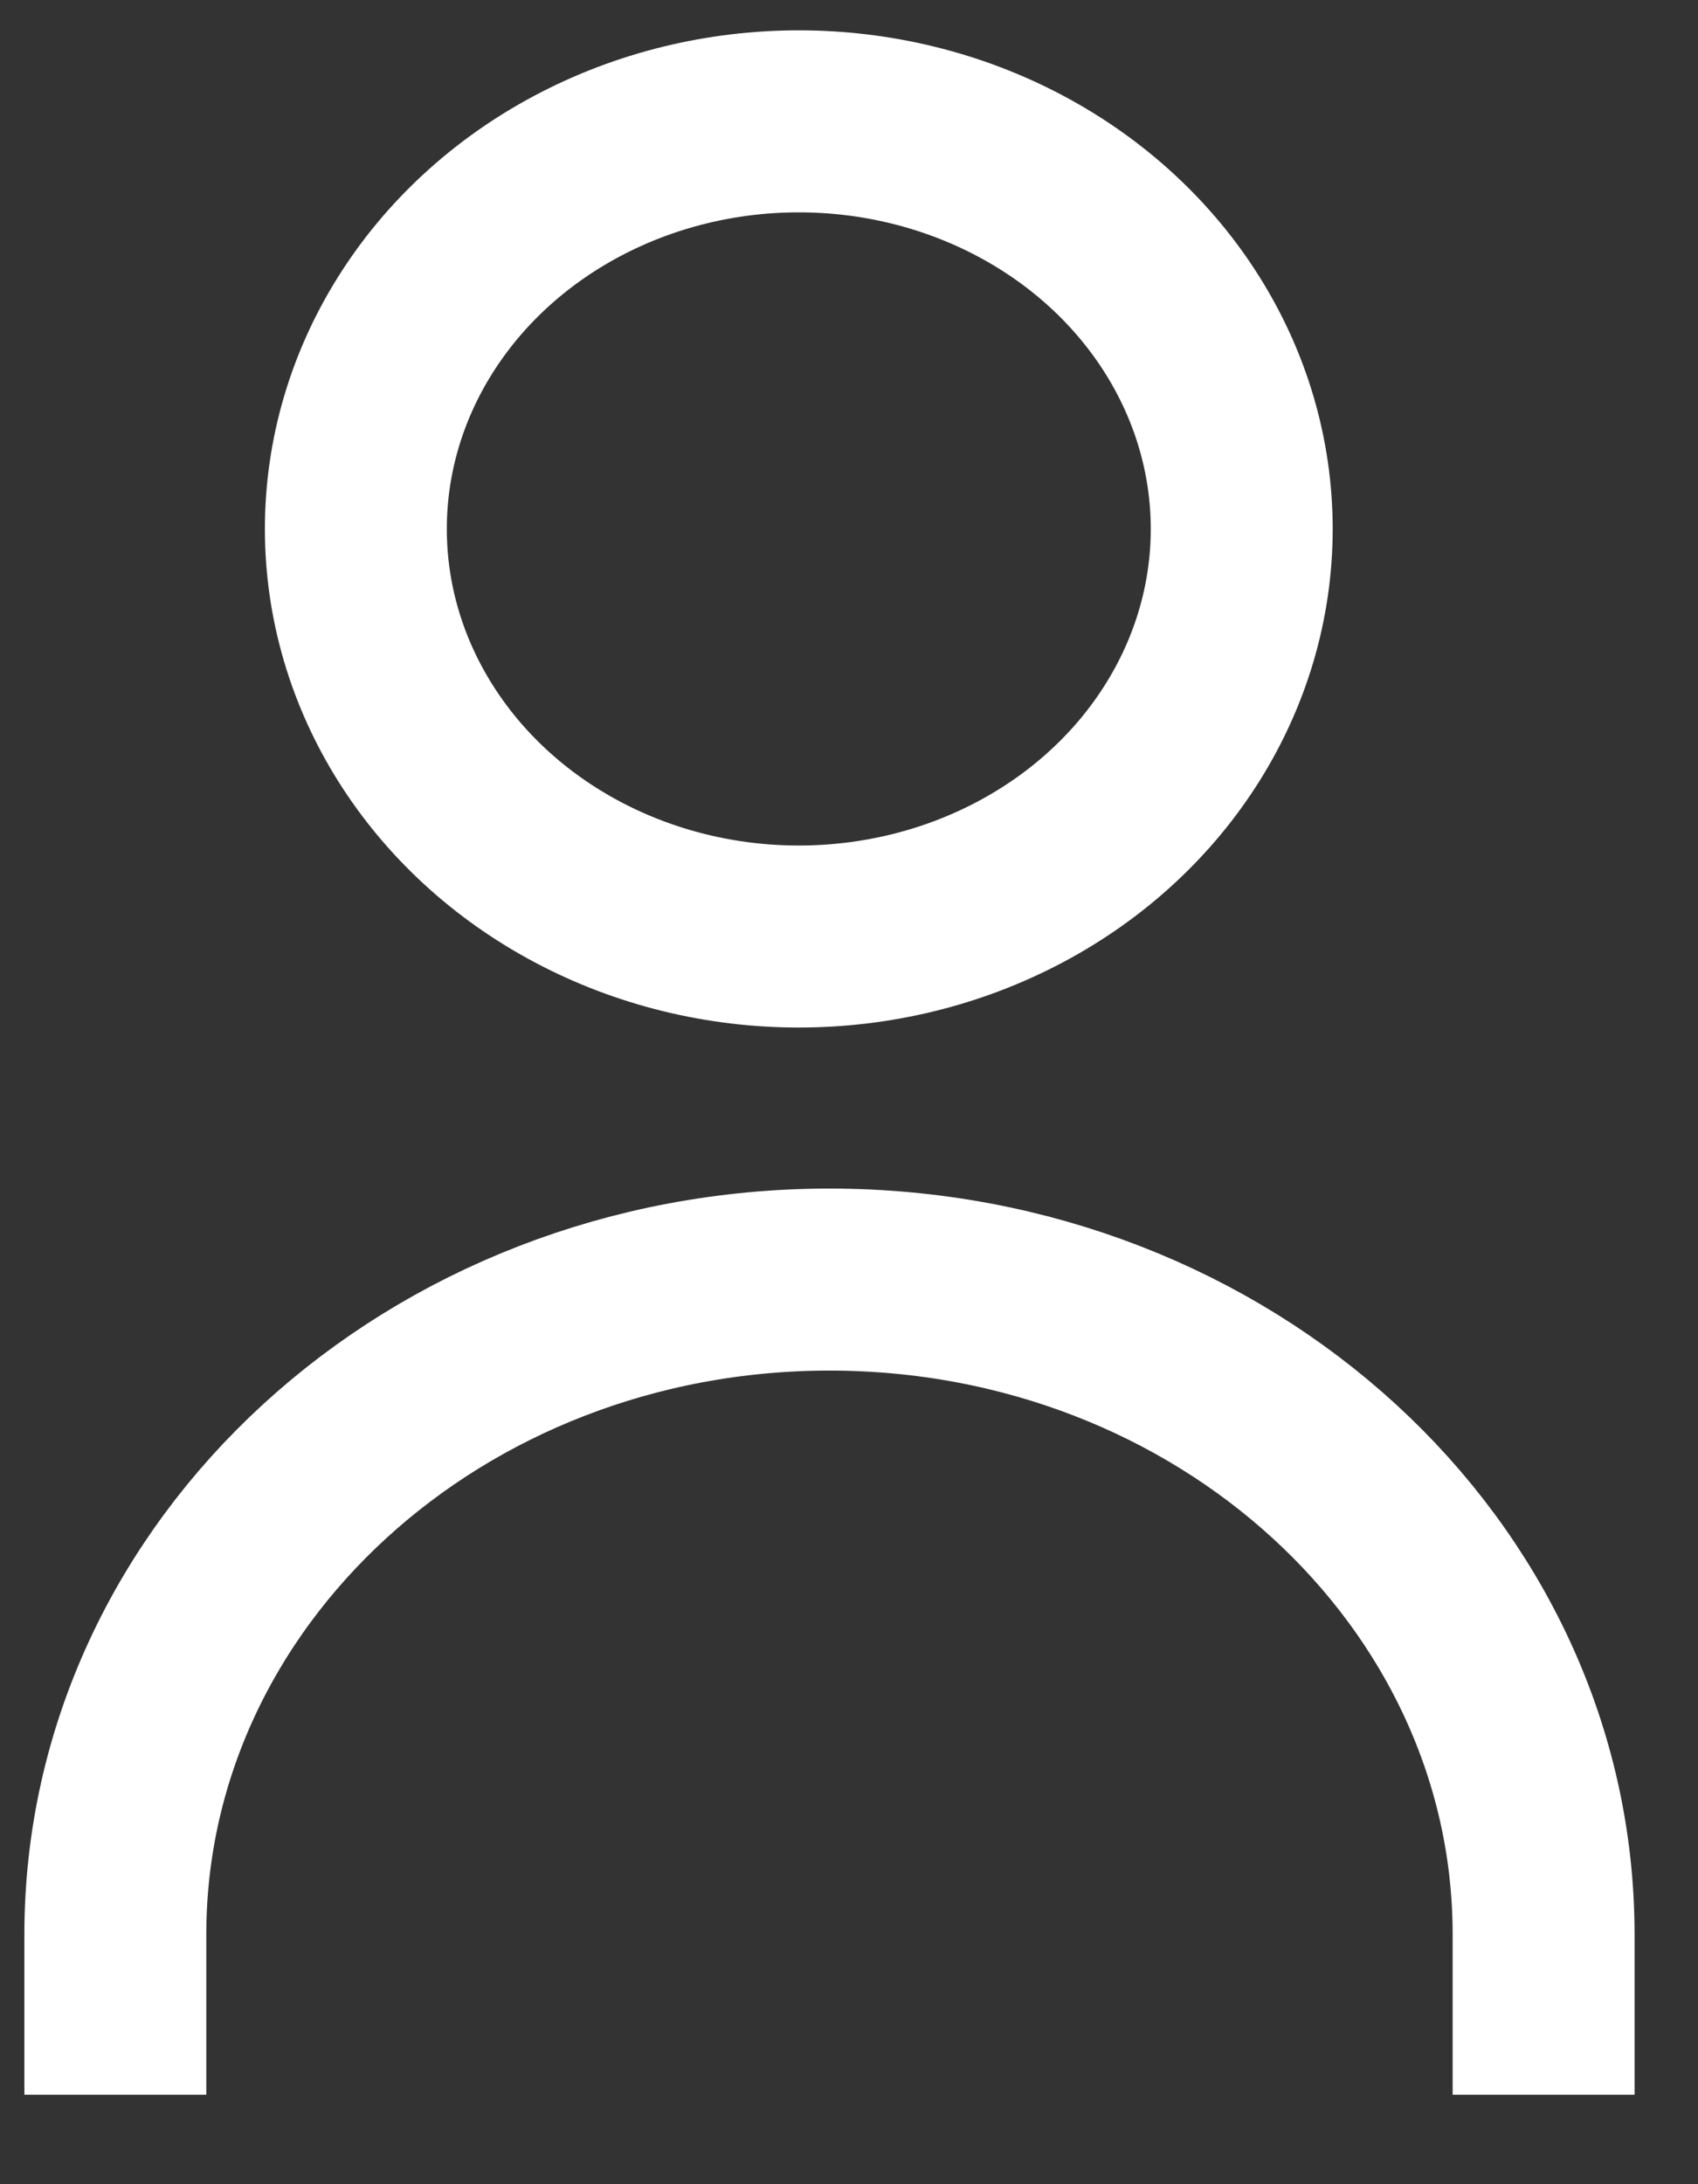
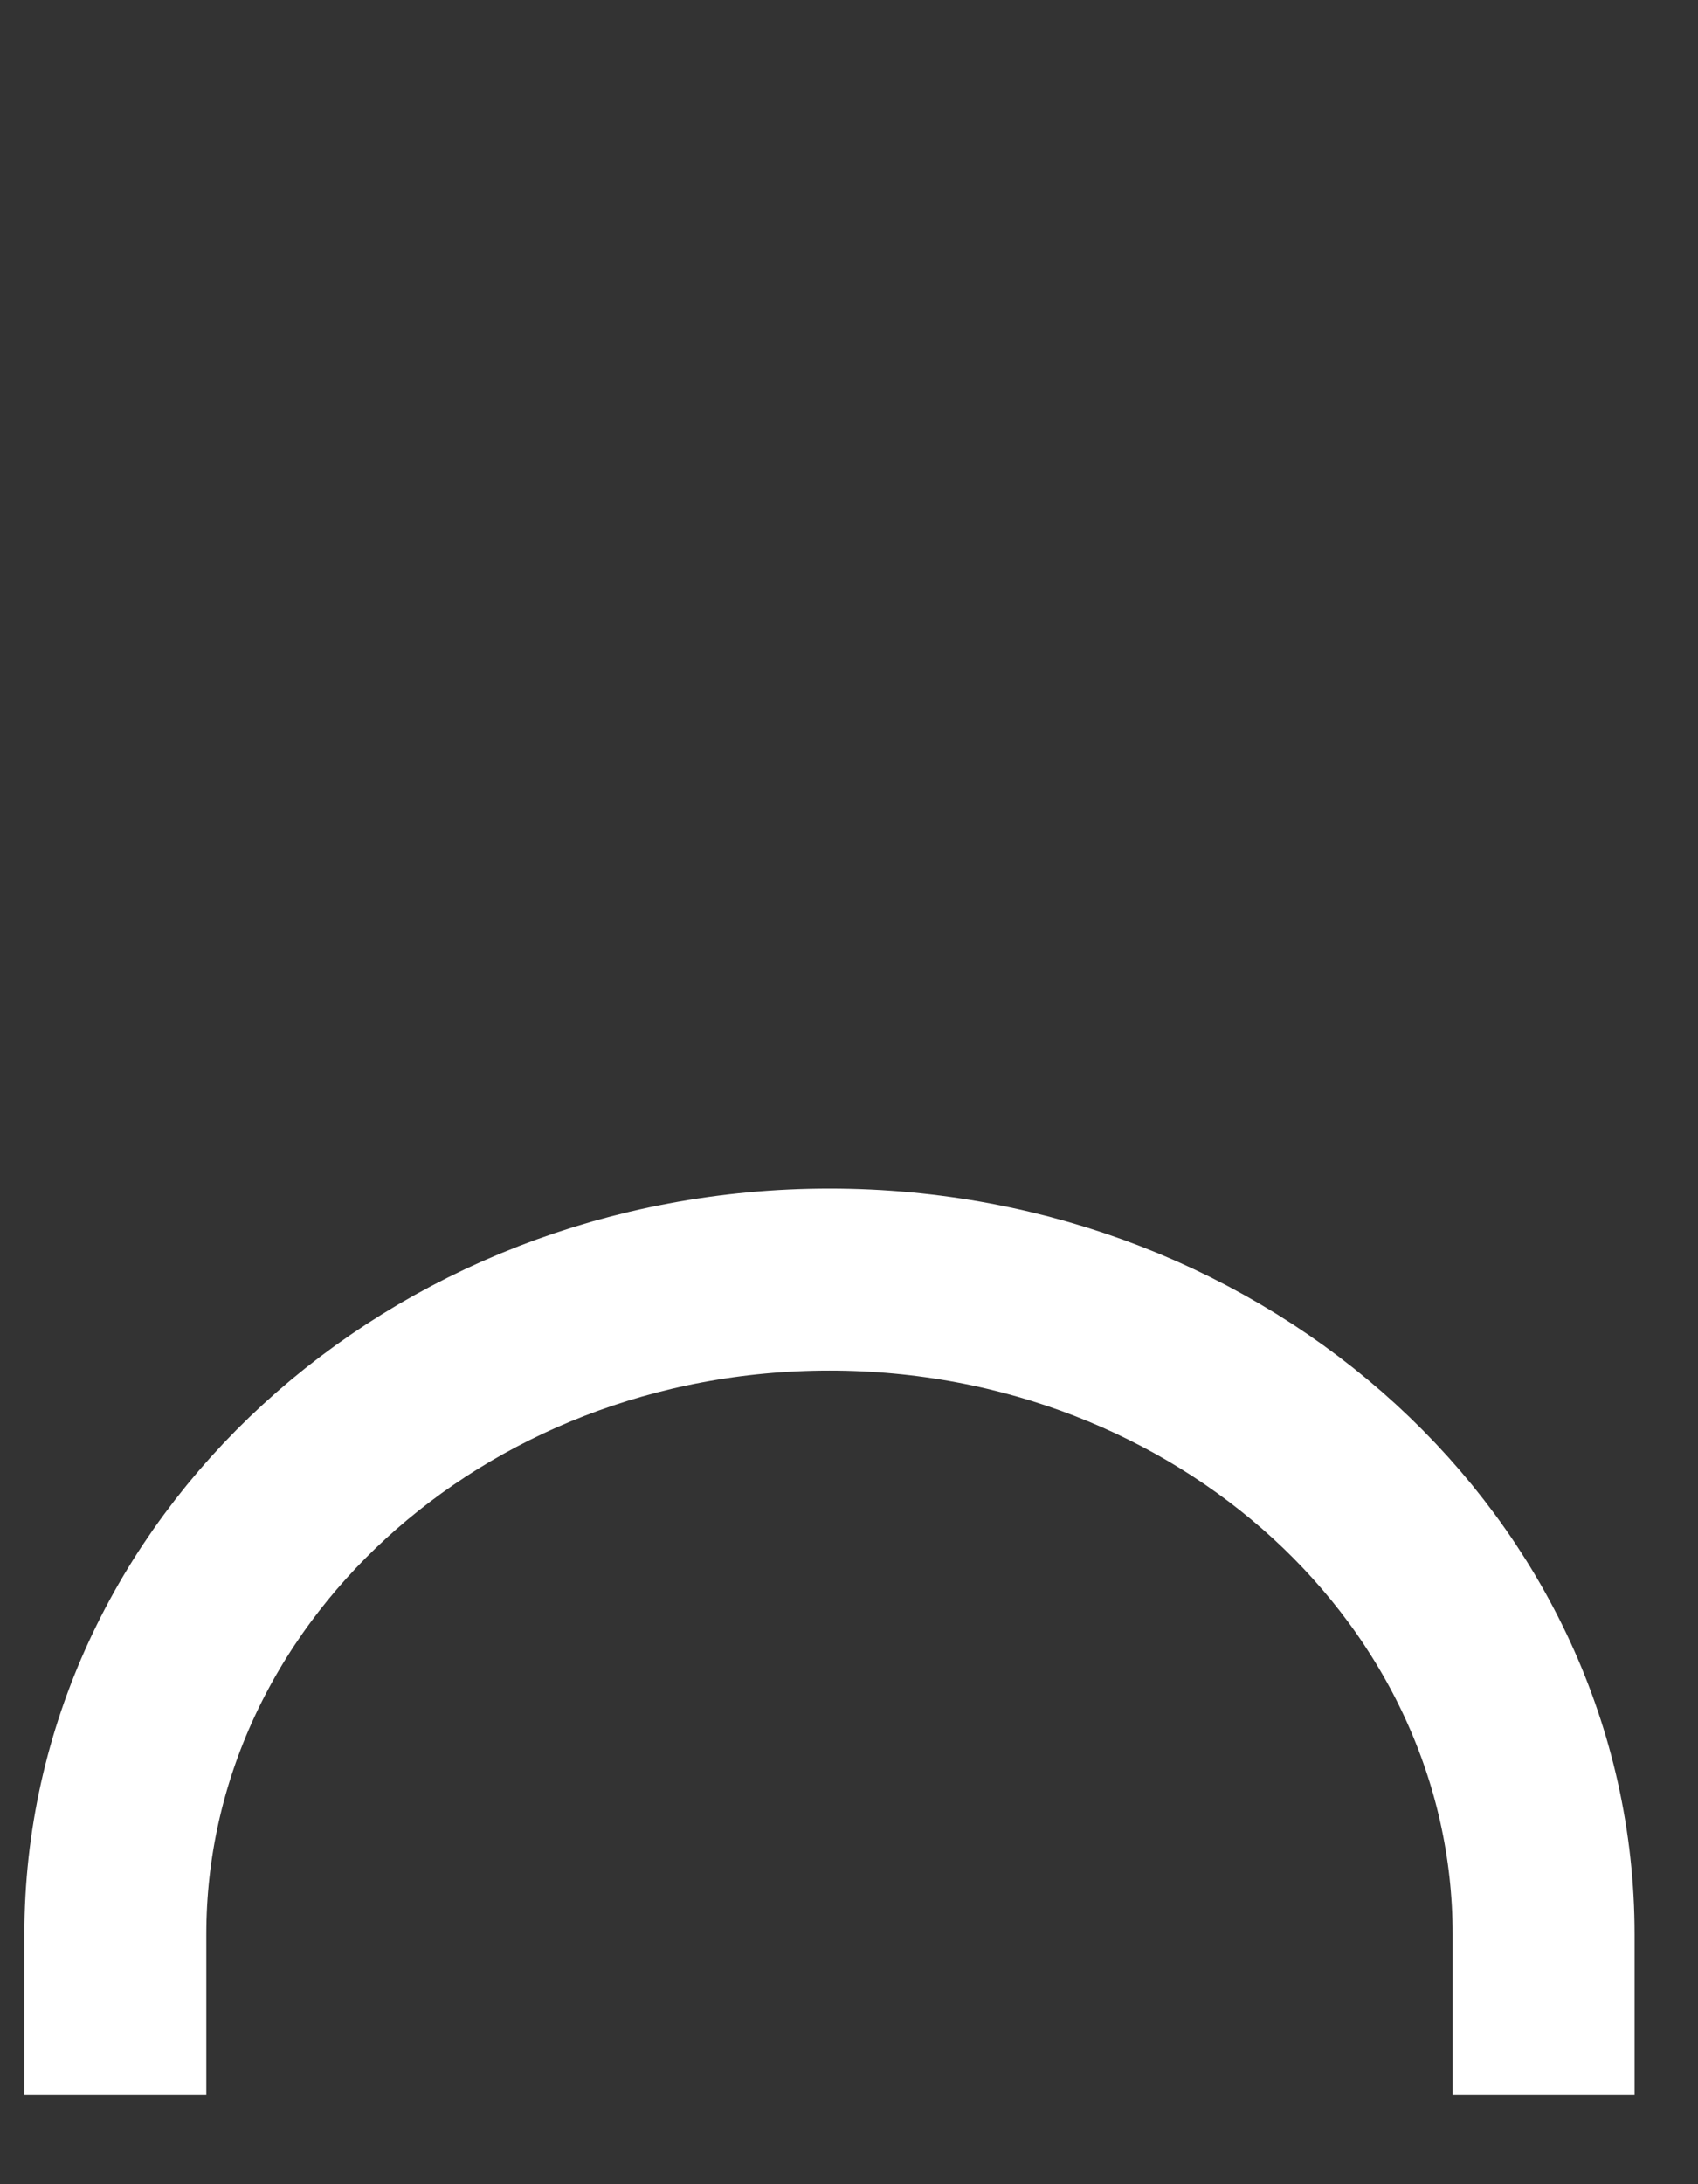
<svg xmlns="http://www.w3.org/2000/svg" width="14px" height="18px" viewBox="0 0 14 18" version="1.1">
  <rect x="0" y="0" width="14" height="18" fill="#333333" stroke="none" />
  <title>ic_profile</title>
  <desc>Created with Sketch.</desc>
  <defs />
  <g id="Symbols" stroke="none" stroke-width="1" fill="none" fill-rule="evenodd">
    <g id="header" transform="translate(-1202, -40)" stroke="#FFFFFF" stroke-width="1.5">
      <g transform="translate(-1, 0)" id="ic_profile">
        <g transform="translate(1203.5, 41)">
-           <ellipse id="Oval-3" stroke-linecap="round" stroke-linejoin="round" cx="6.086" cy="3.359" rx="3.652" ry="3.359" />
          <path d="M12.227,16.263 L12.227,14.942 C12.227,11.962 9.591,9.545 6.339,9.545 C3.087,9.545 0.451,11.962 0.451,14.942 L0.451,16.263" id="Oval" />
        </g>
      </g>
    </g>
  </g>
</svg>